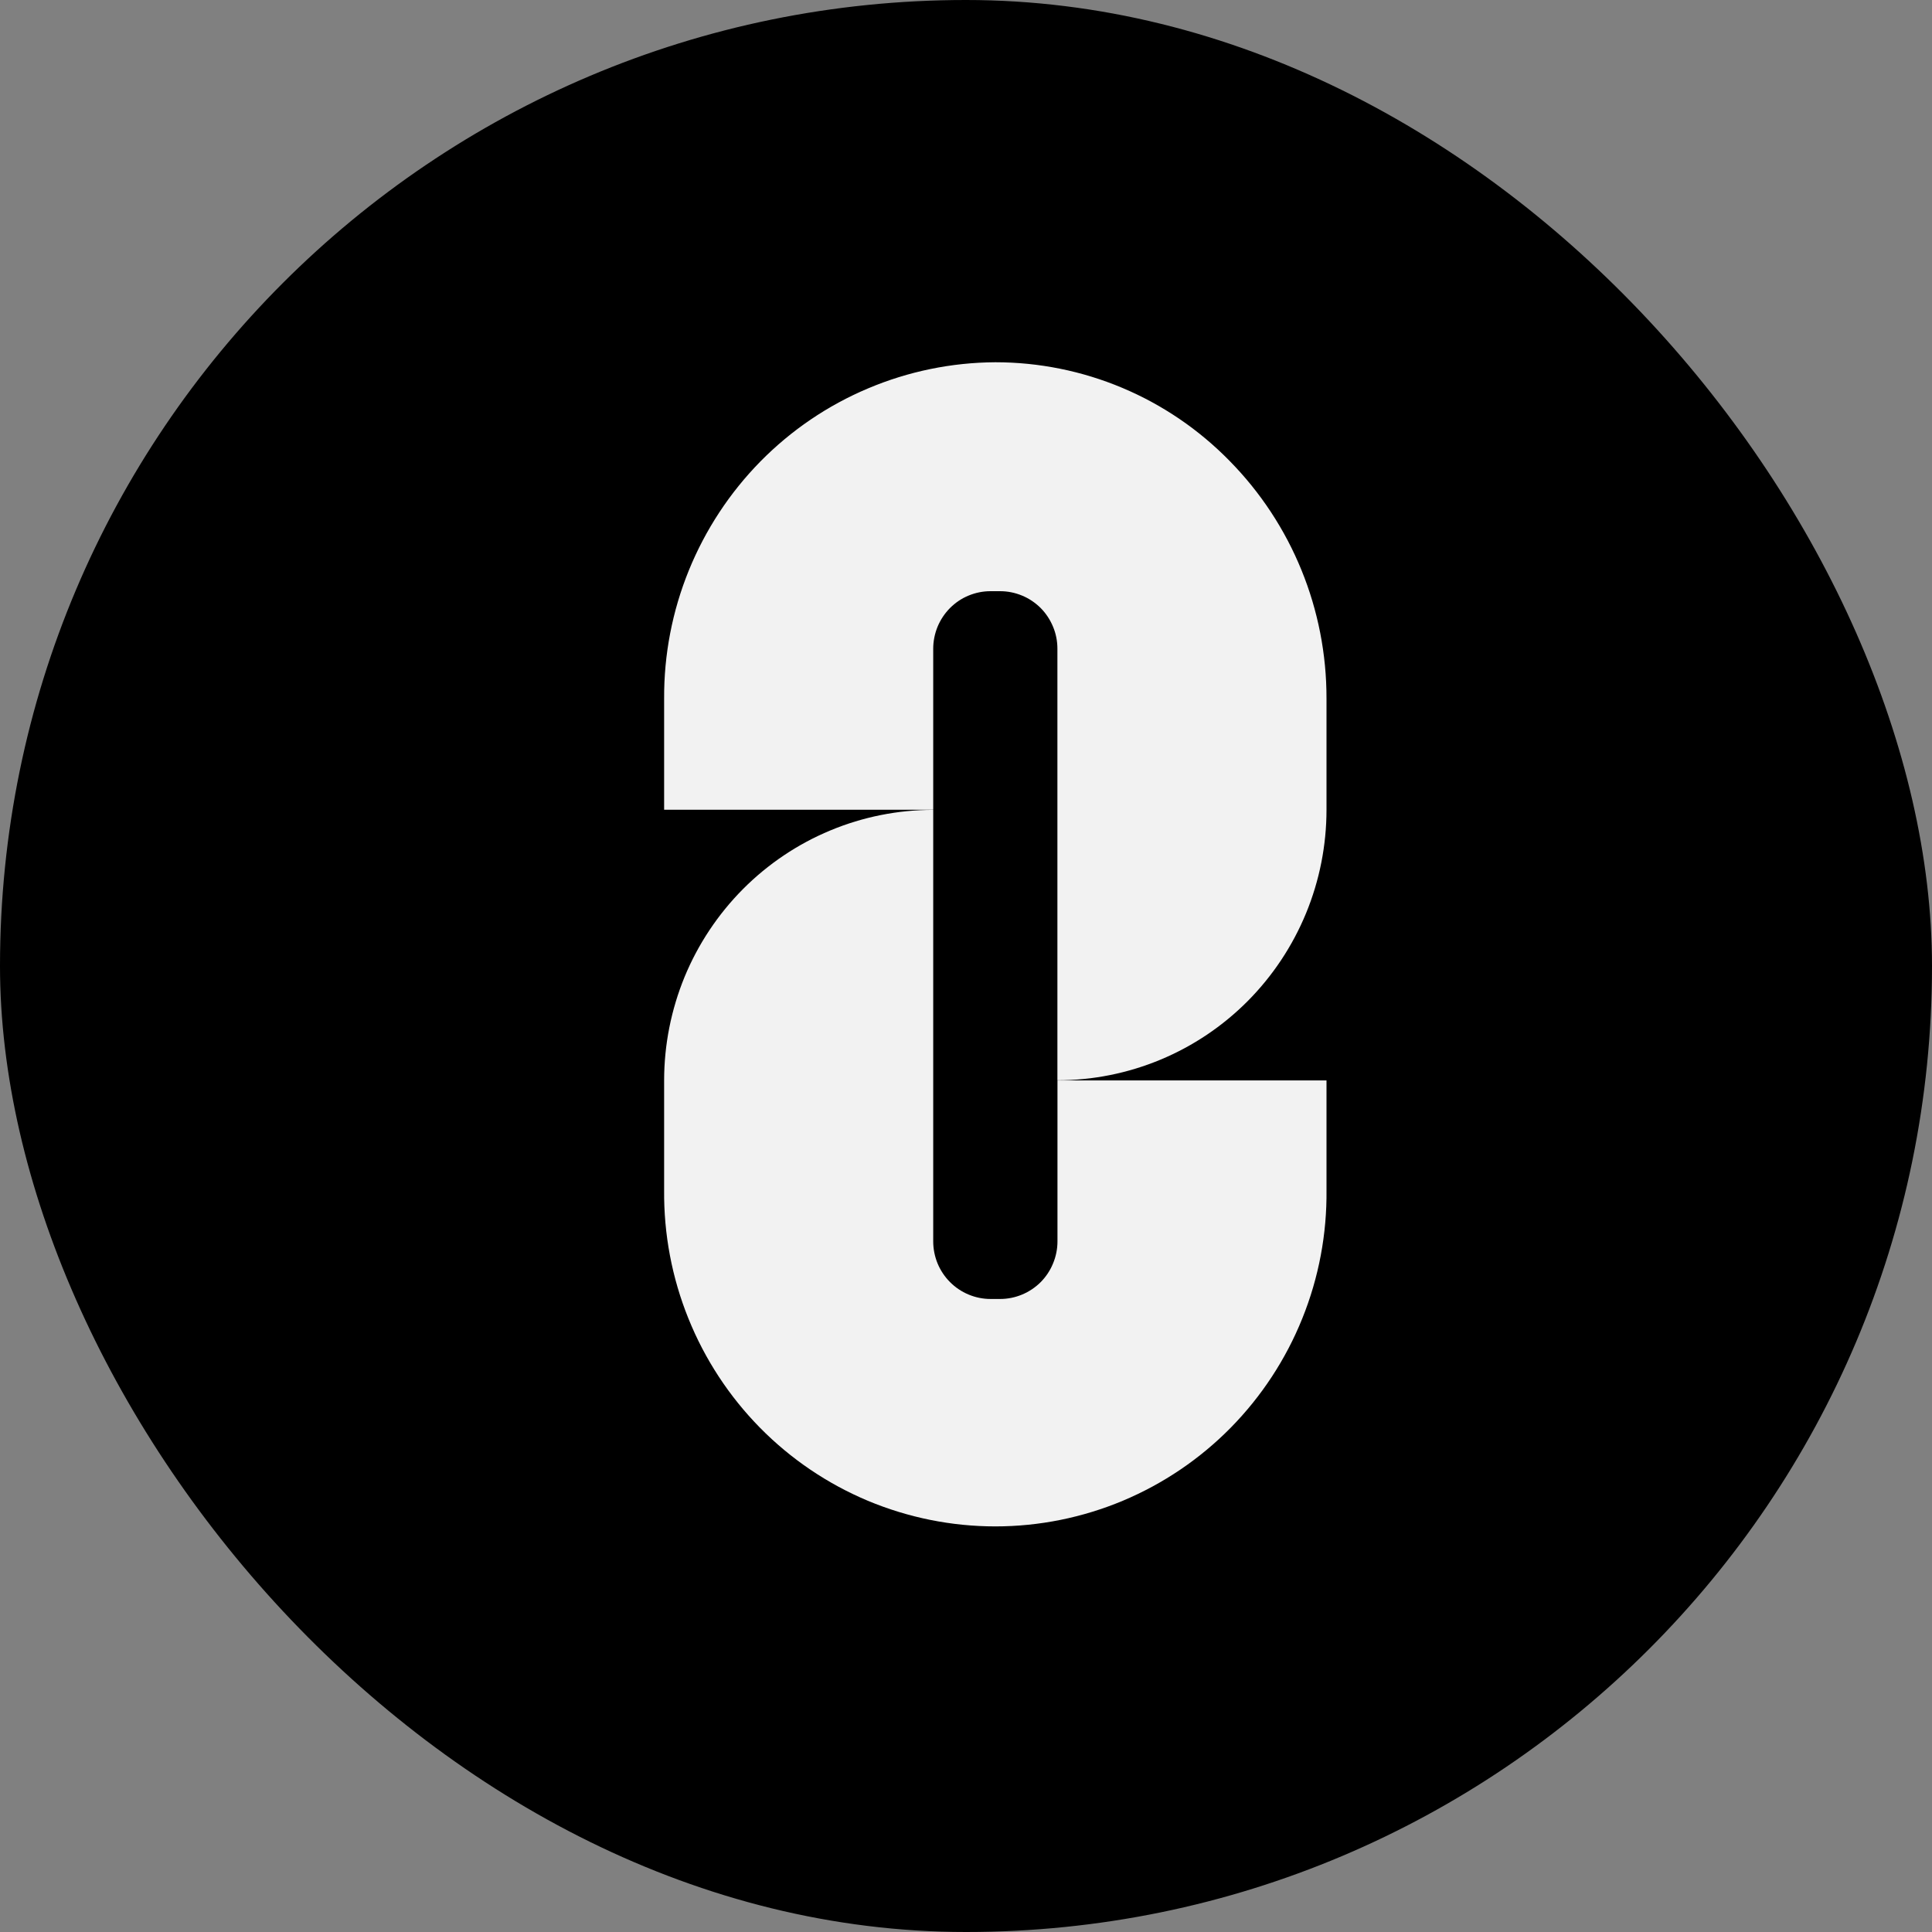
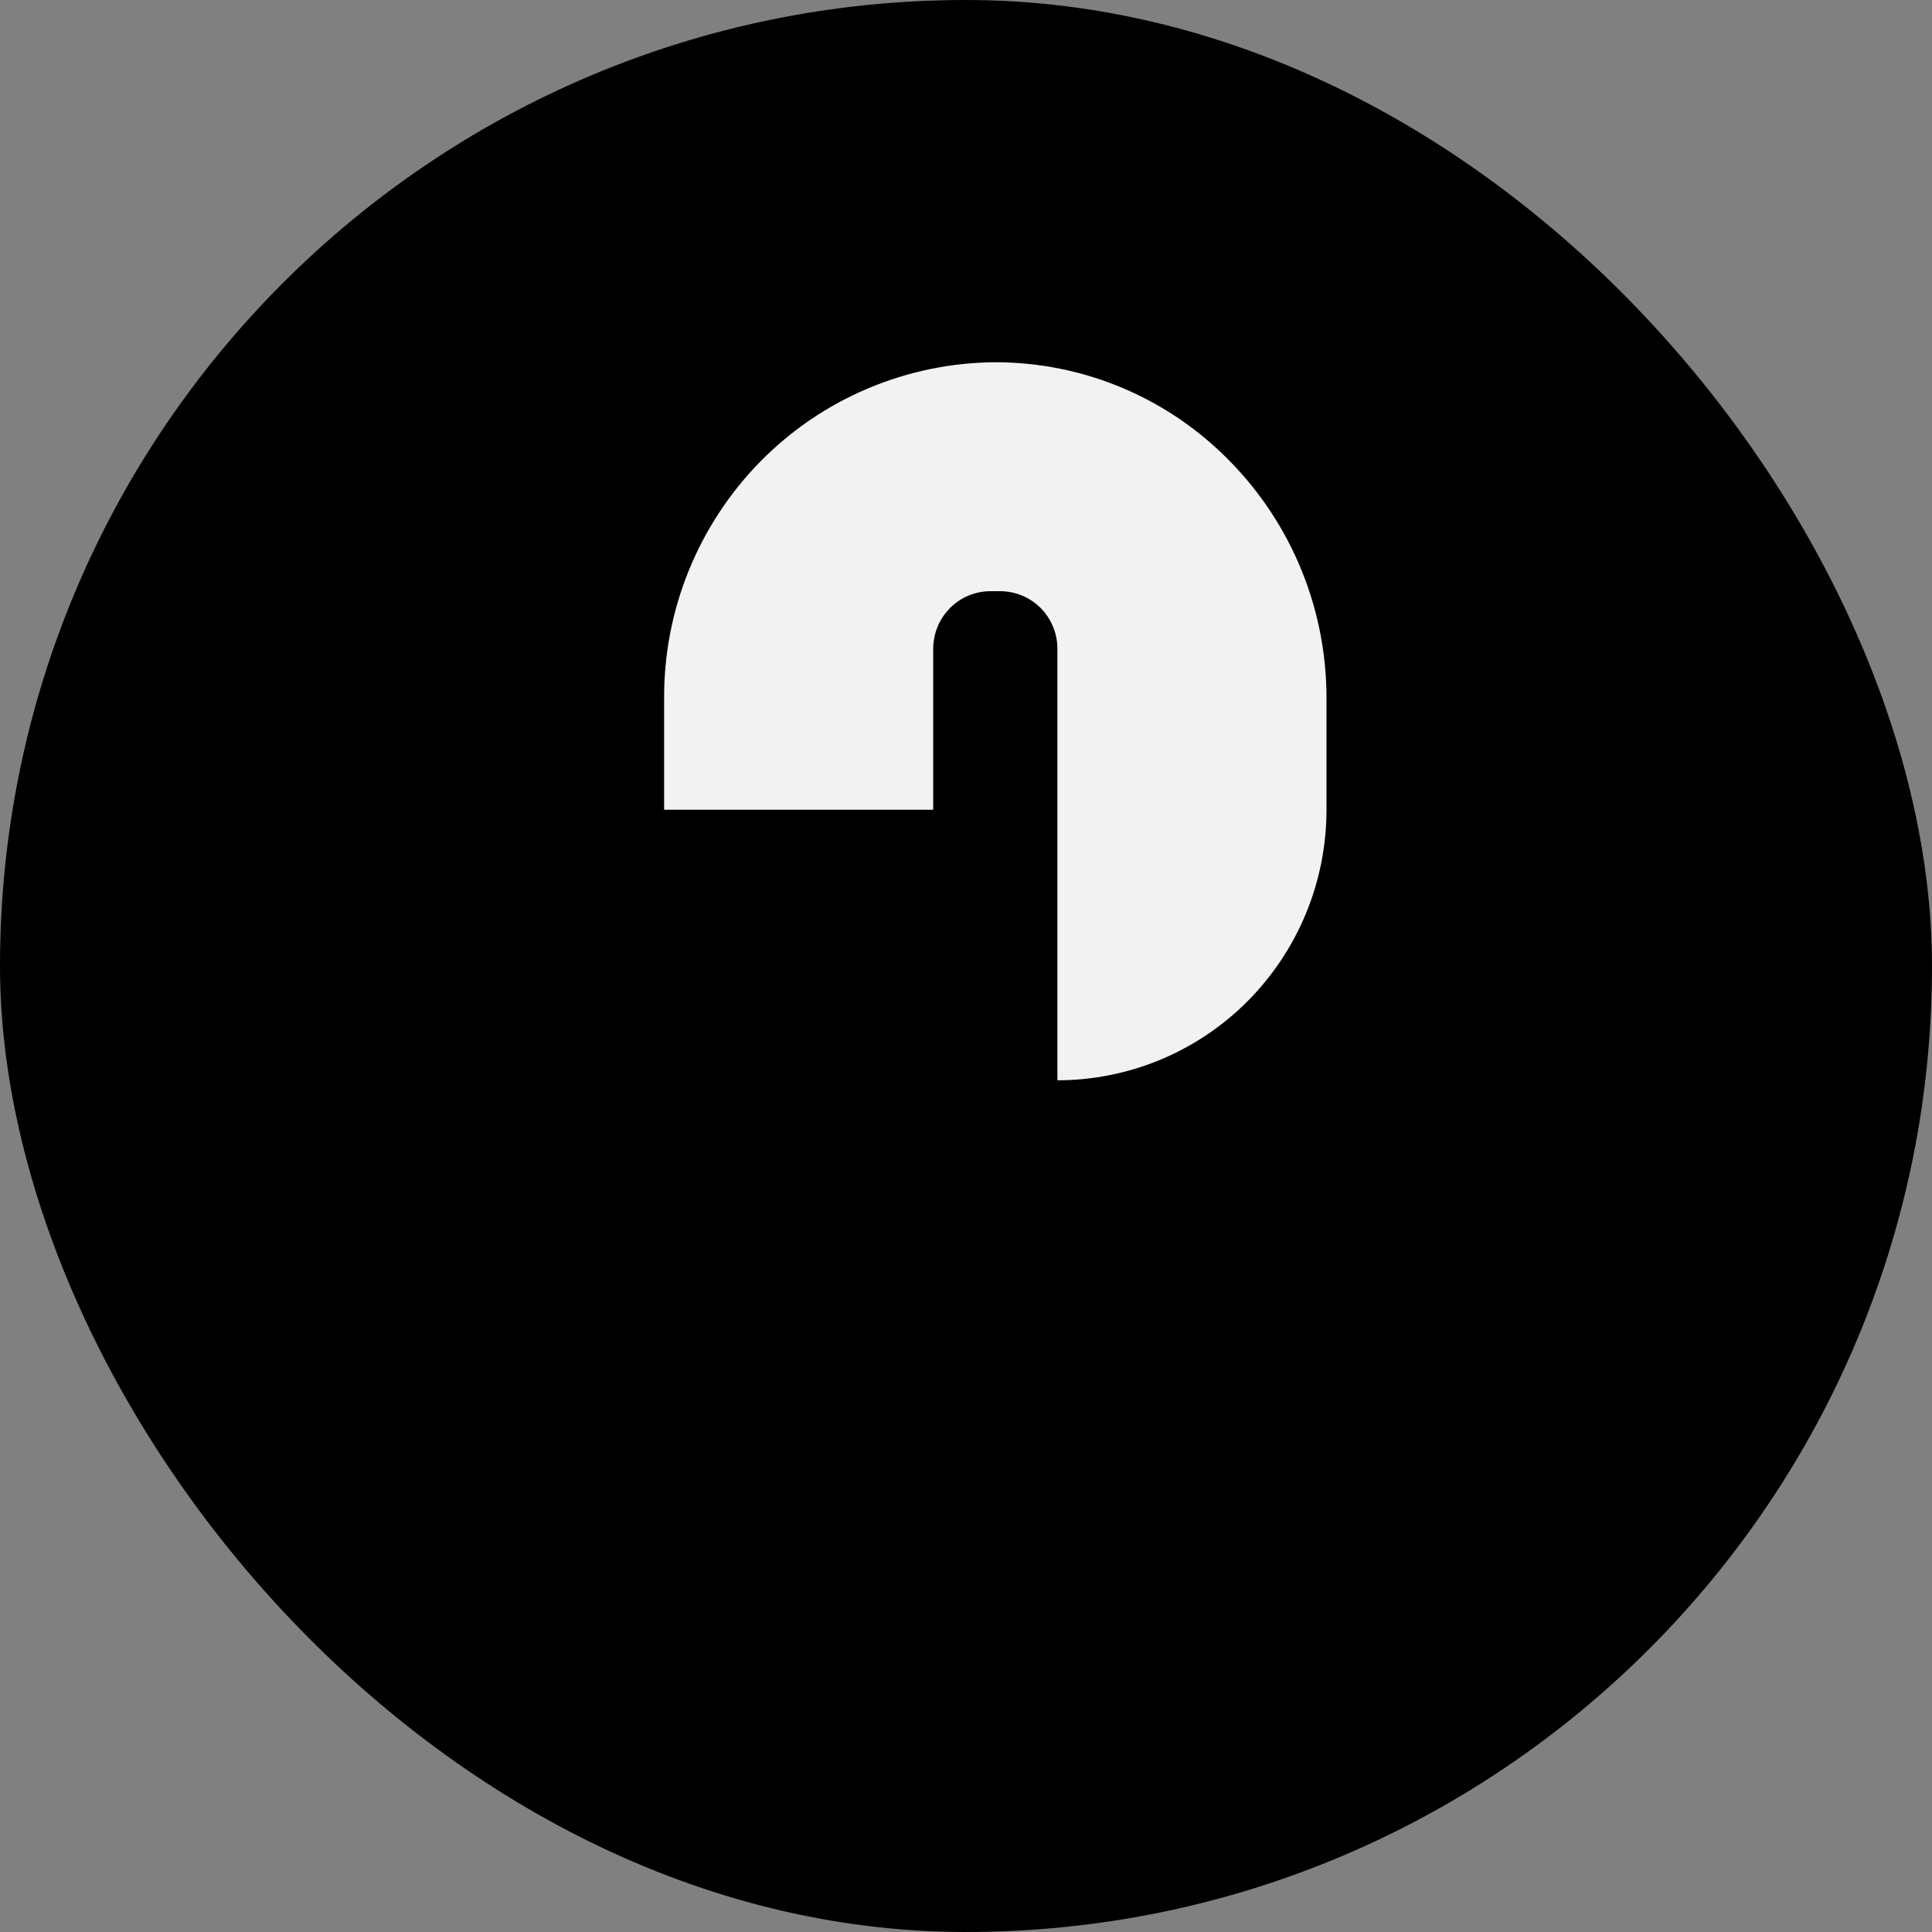
<svg xmlns="http://www.w3.org/2000/svg" width="32" height="32" viewBox="0 0 32 32" fill="none">
  <rect x="0" y="0" width="32" height="32" fill="#808080" stroke="none" />
  <rect width="32" height="32" rx="16" fill="black" />
  <path d="M16.486 6C15.761 6.004 15.045 6.151 14.378 6.433C13.71 6.714 13.104 7.126 12.595 7.643C12.086 8.161 11.683 8.774 11.409 9.448C11.135 10.122 10.996 10.843 11 11.571V13.412H15.457V10.745C15.457 10.62 15.482 10.496 15.529 10.381C15.577 10.265 15.647 10.16 15.735 10.071C15.823 9.983 15.927 9.912 16.042 9.865C16.157 9.817 16.281 9.792 16.405 9.792H16.566C16.69 9.792 16.814 9.817 16.929 9.865C17.044 9.912 17.148 9.983 17.237 10.071C17.325 10.16 17.394 10.265 17.442 10.381C17.49 10.496 17.514 10.62 17.514 10.745V17.893C18.099 17.893 18.679 17.777 19.22 17.552C19.761 17.327 20.252 16.997 20.666 16.581C21.08 16.164 21.408 15.67 21.632 15.127C21.856 14.583 21.971 14 21.971 13.412V11.571C21.974 10.096 21.397 8.68 20.364 7.632C19.858 7.115 19.254 6.704 18.588 6.424C17.922 6.144 17.207 6 16.486 6Z" fill="#F2F2F2" />
-   <path d="M16.566 21.515H16.405C16.281 21.515 16.158 21.49 16.043 21.442C15.928 21.394 15.823 21.324 15.735 21.235C15.647 21.147 15.577 21.042 15.529 20.926C15.482 20.811 15.457 20.687 15.457 20.561V13.414C14.872 13.414 14.292 13.53 13.752 13.755C13.211 13.98 12.72 14.31 12.306 14.726C11.892 15.143 11.563 15.637 11.339 16.18C11.116 16.724 11 17.307 11 17.895V19.71C10.993 20.439 11.129 21.162 11.402 21.838C11.674 22.514 12.077 23.128 12.587 23.647C13.097 24.165 13.704 24.576 14.373 24.857C15.043 25.137 15.761 25.282 16.486 25.282C17.211 25.282 17.929 25.137 18.598 24.857C19.267 24.576 19.875 24.165 20.385 23.647C20.895 23.128 21.298 22.514 21.57 21.838C21.843 21.162 21.979 20.439 21.971 19.71V17.895H17.515V20.561C17.515 20.687 17.49 20.811 17.442 20.926C17.395 21.042 17.325 21.147 17.237 21.236C17.149 21.324 17.044 21.394 16.929 21.442C16.814 21.49 16.691 21.515 16.566 21.515Z" fill="#F2F2F2" />
</svg>